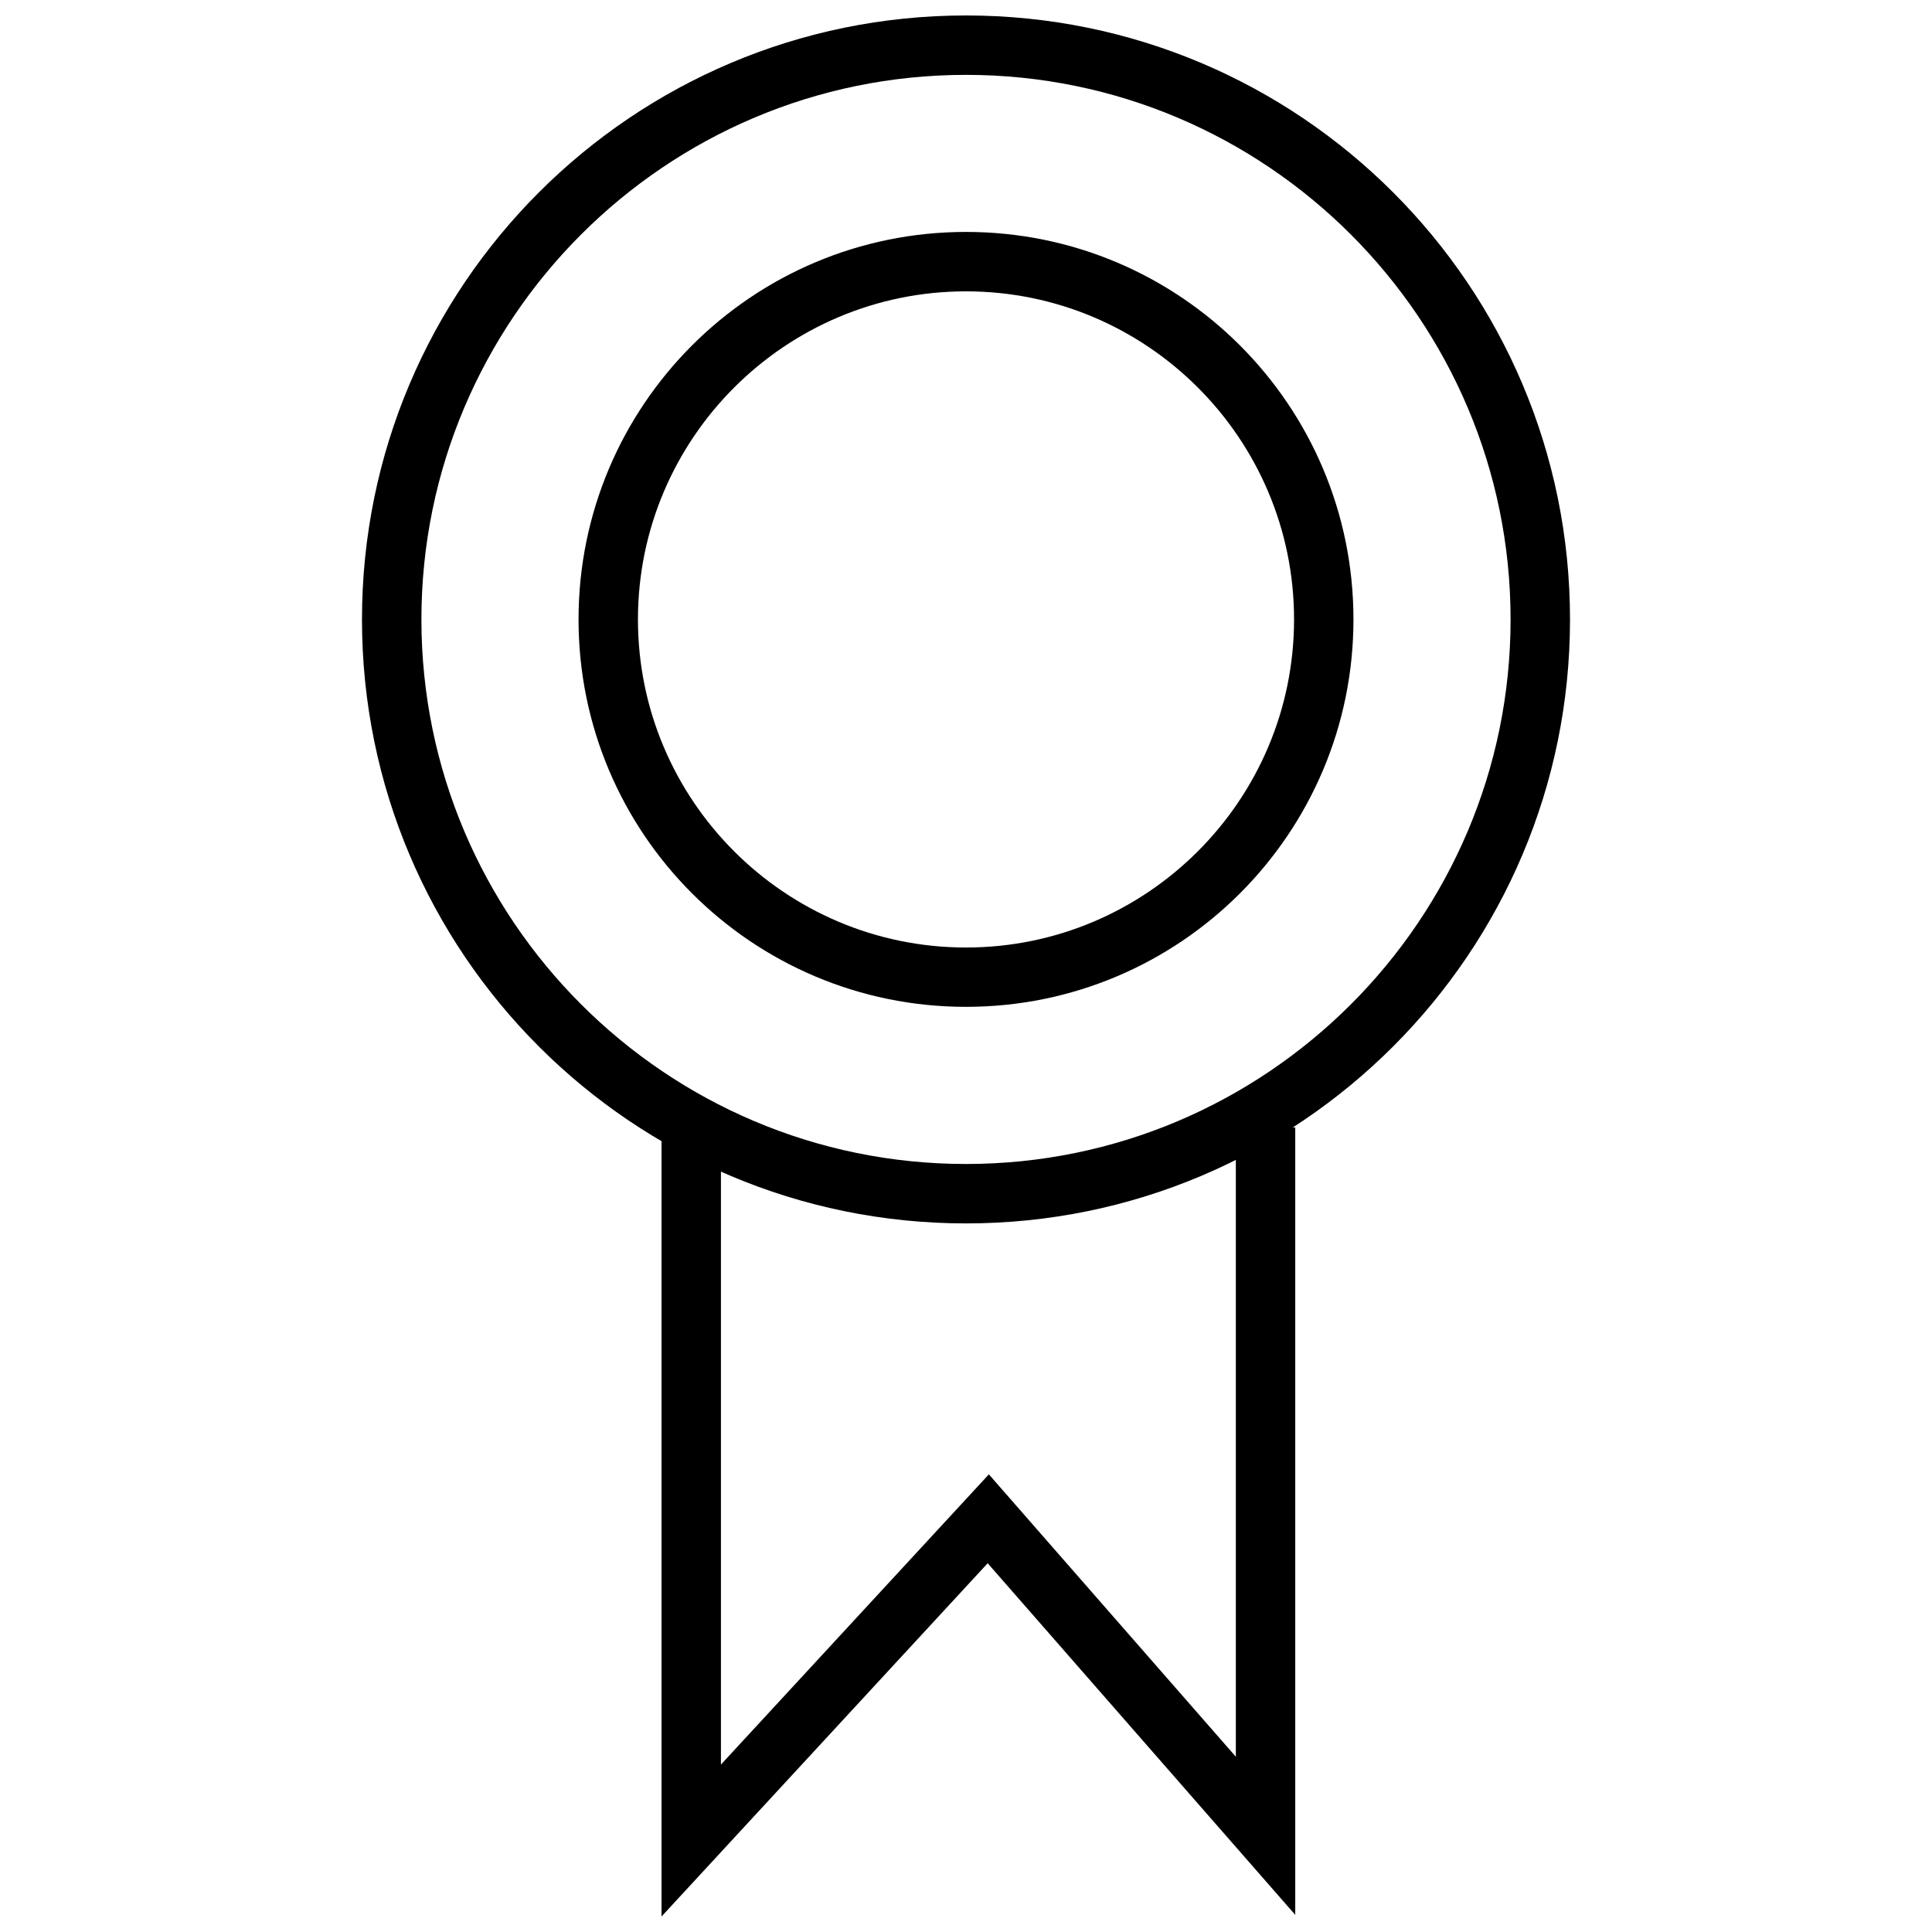
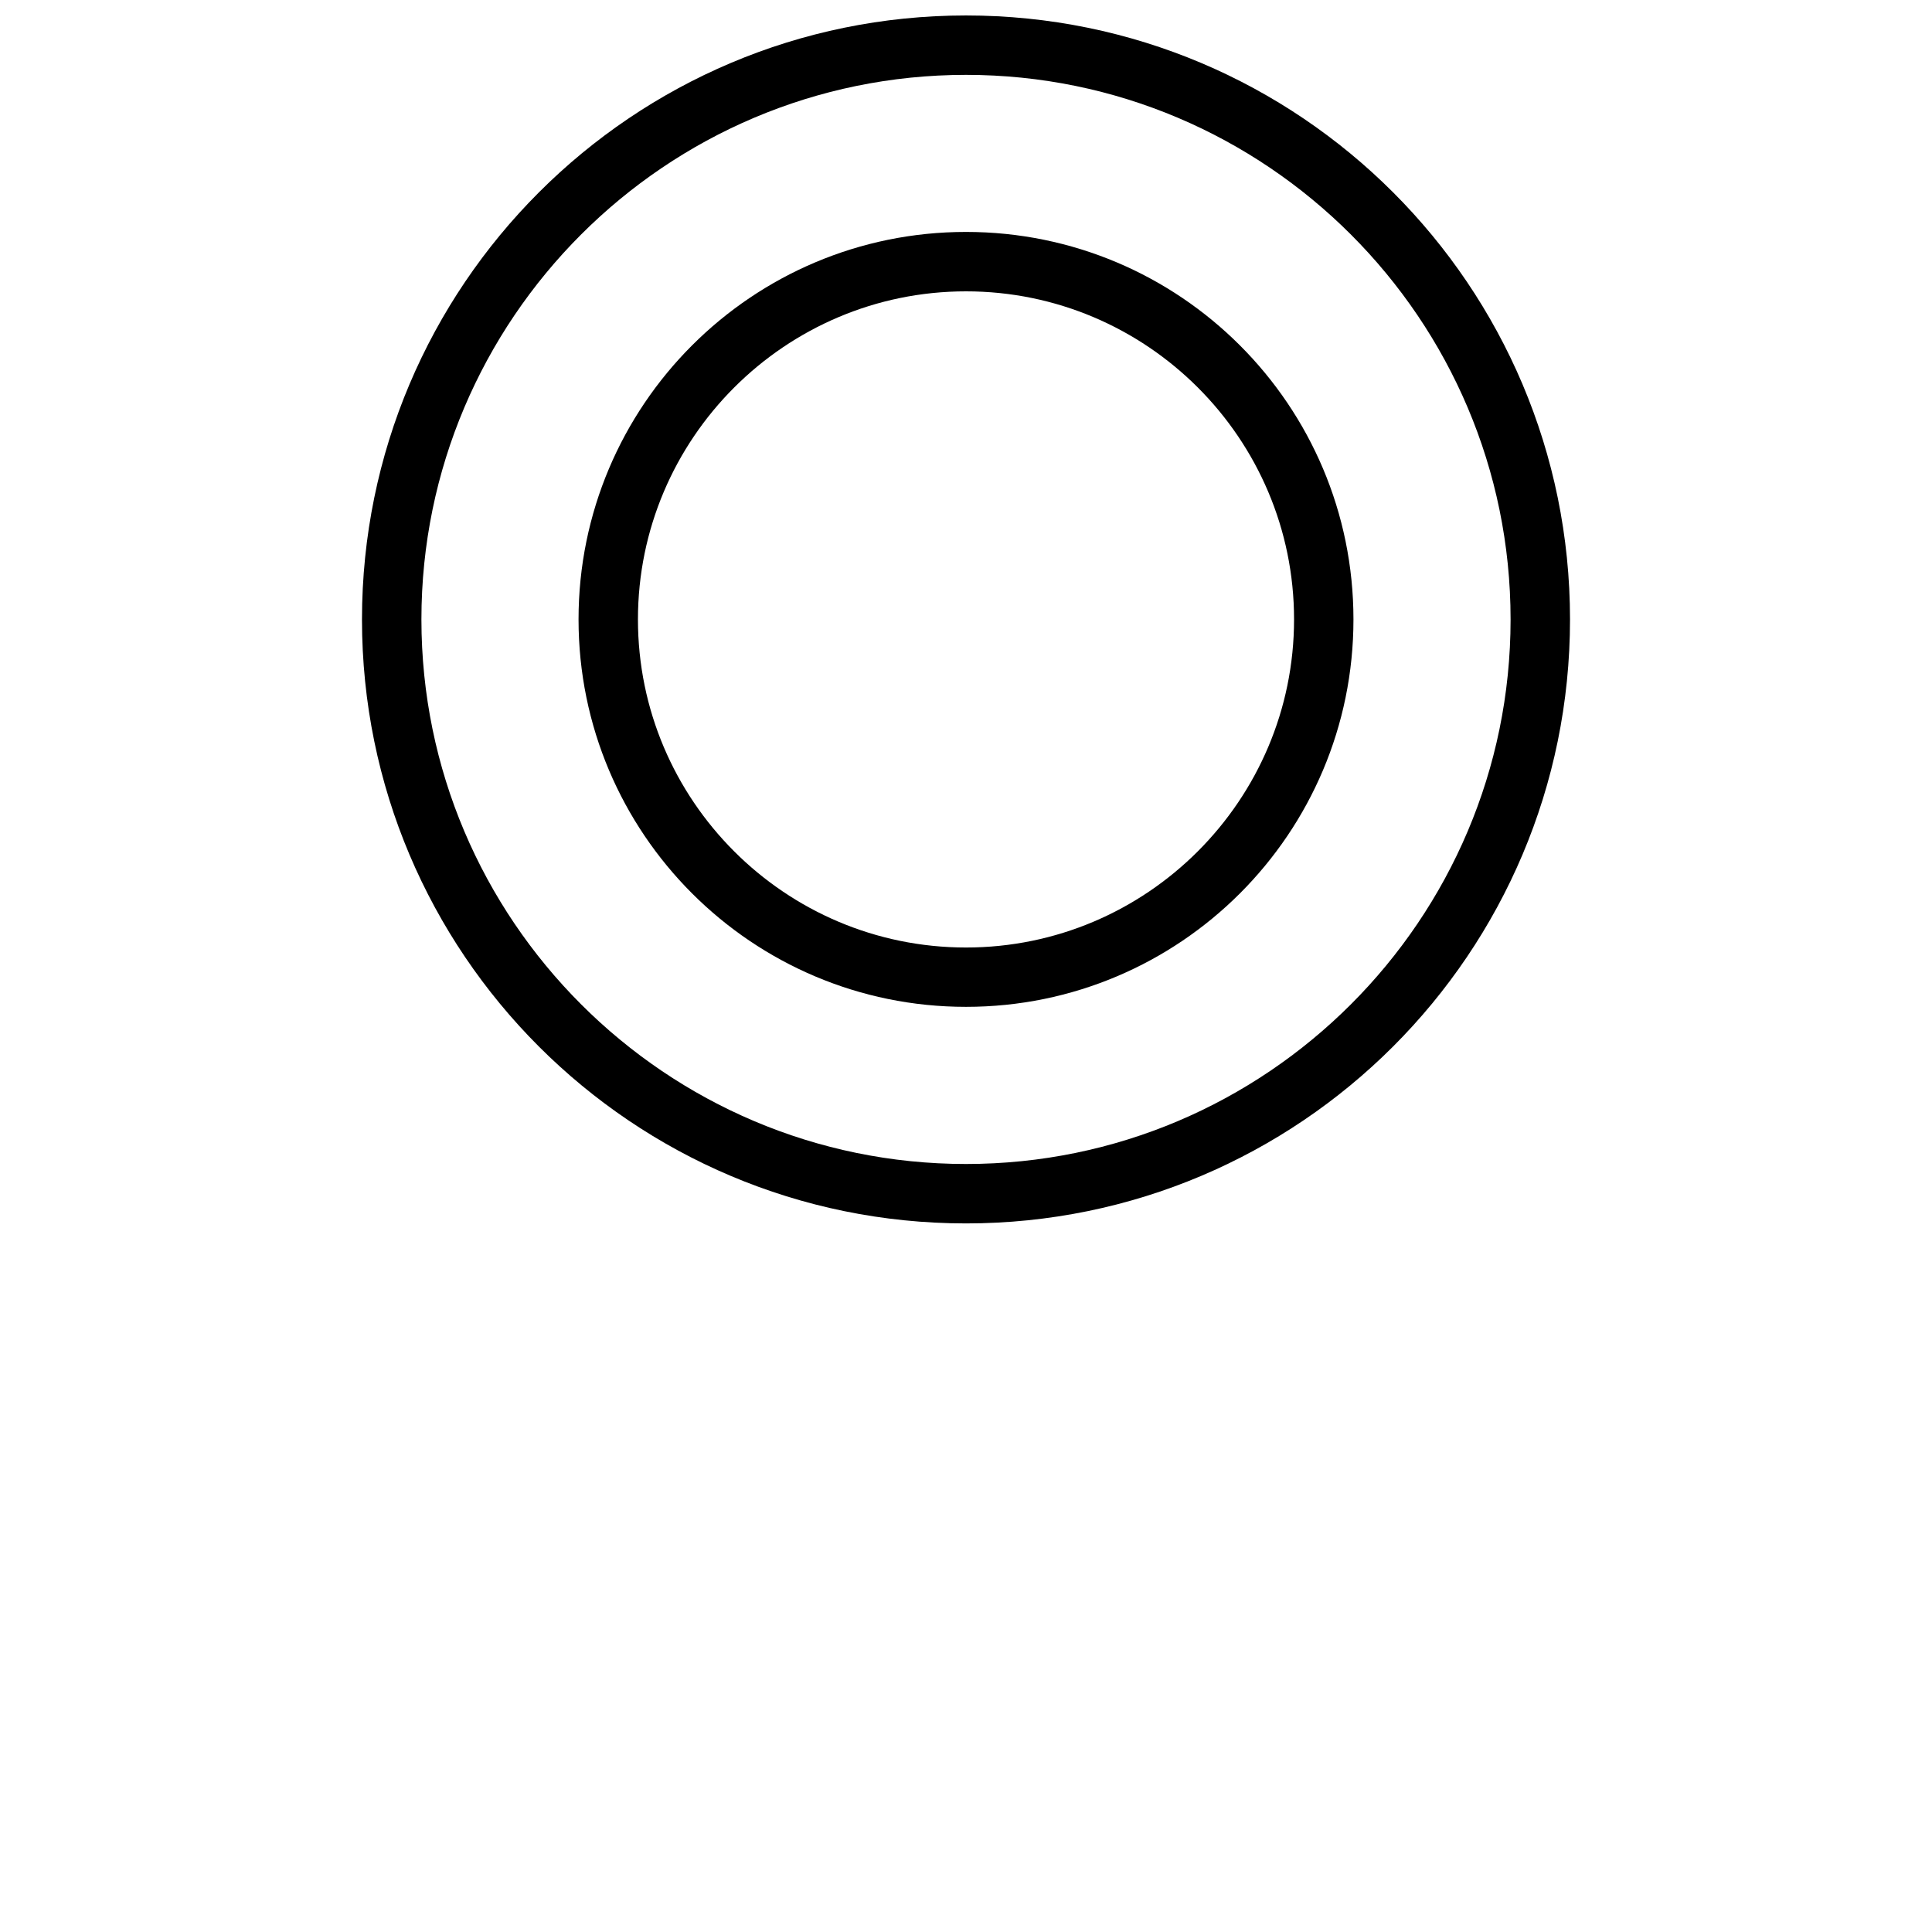
<svg xmlns="http://www.w3.org/2000/svg" width="800px" height="800px" version="1.1" viewBox="144 144 512 512">
  <defs>
    <clipPath id="b">
      <path d="m239 148.09h322v320.91h-322z" />
    </clipPath>
    <clipPath id="a">
-       <path d="m319 442h169v209.9h-169z" />
-     </clipPath>
+       </clipPath>
  </defs>
  <path d="m400 221.21c47.941 0 86.938 38.996 86.938 86.938 0 47.941-39 86.953-86.938 86.953-47.941 0-86.938-38.996-86.938-86.938-0.004-47.941 38.996-86.953 86.938-86.953m0-15.746c-56.711 0-102.68 45.973-102.68 102.68 0 56.711 45.973 102.68 102.68 102.68s102.68-45.973 102.68-102.68c-0.004-56.711-45.977-102.68-102.68-102.68z" />
  <g clip-path="url(#b)">
    <path d="m400 163.84c79.586 0 144.32 64.738 144.32 144.32 0 79.59-64.738 144.31-144.32 144.31s-144.32-64.738-144.32-144.32c-0.004-79.586 64.738-144.31 144.32-144.31m0-15.742c-88.406 0-160.07 71.668-160.07 160.07 0 88.402 71.664 160.05 160.07 160.05 88.402 0 160.07-71.668 160.07-160.07-0.004-88.402-71.668-160.05-160.07-160.05z" />
  </g>
  <g clip-path="url(#a)">
-     <path d="m319.31 651.89v-206.06h15.746v165.8l71.004-76.91 65.449 74.832v-166.78h15.746v208.69l-81.508-93.188z" />
-   </g>
+     </g>
</svg>